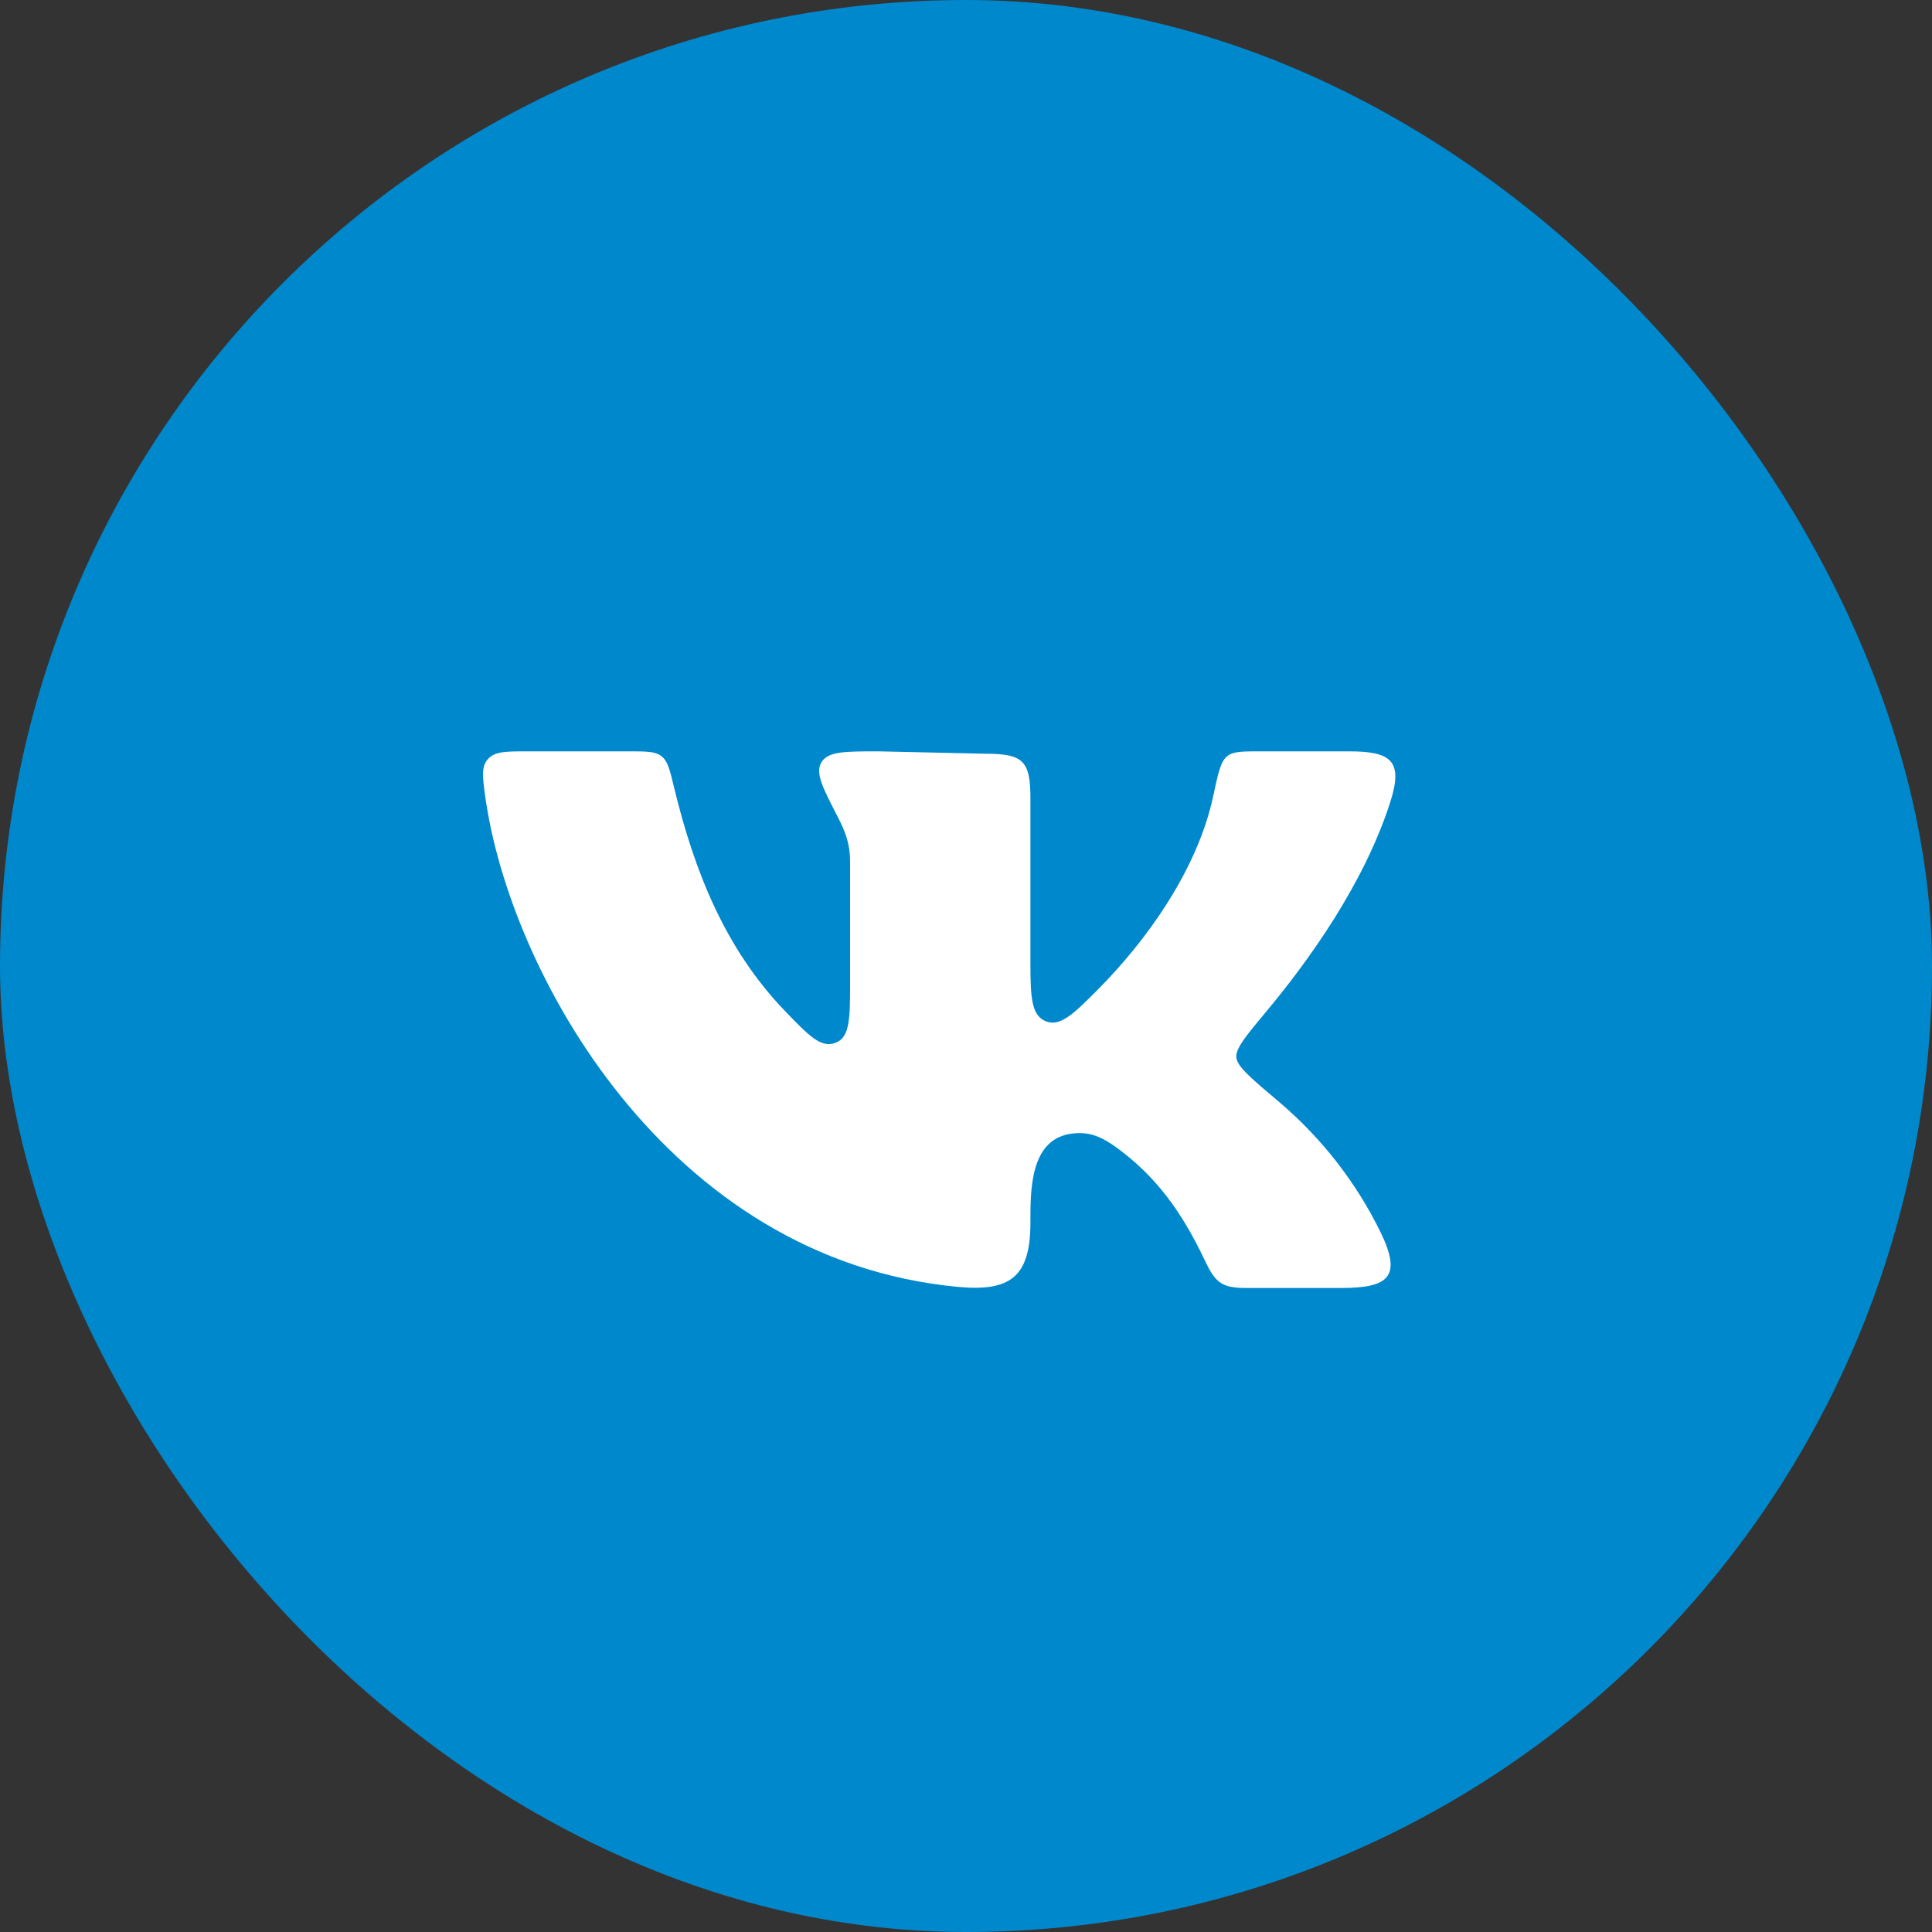
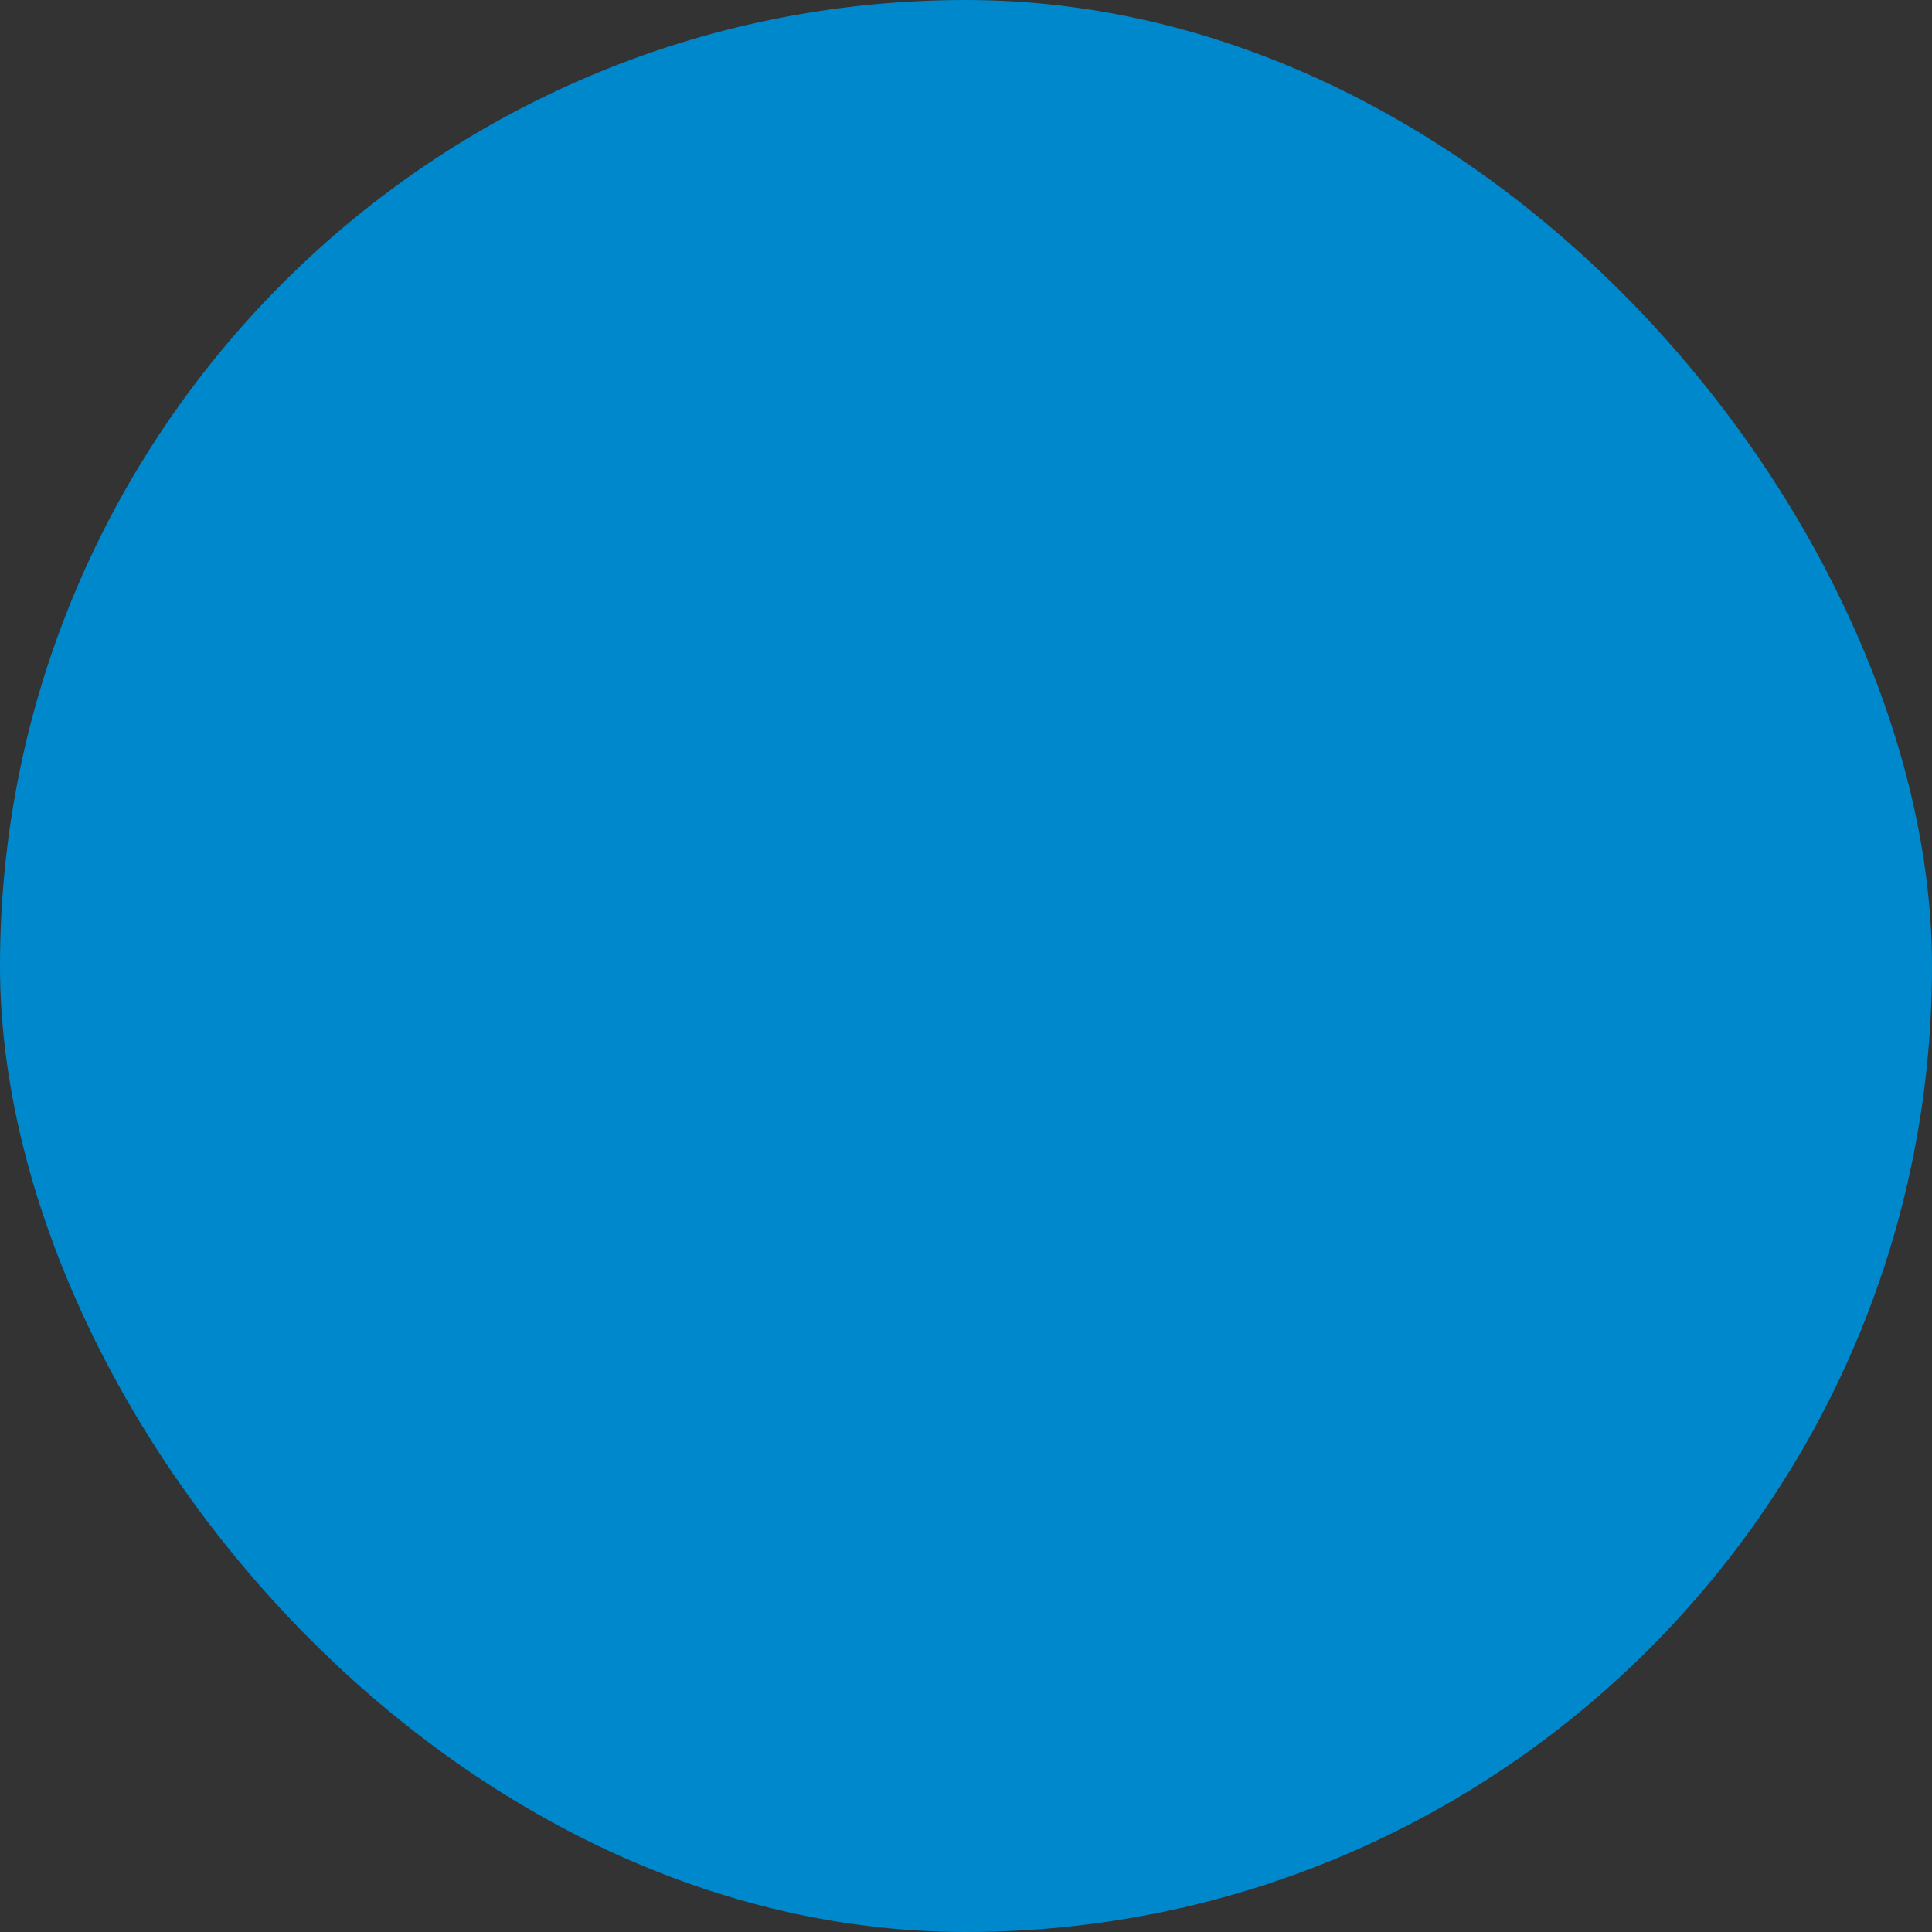
<svg xmlns="http://www.w3.org/2000/svg" width="38" height="38" viewBox="0 0 38 38" fill="none">
  <rect x="0" y="0" width="38" height="38" fill="#333333" stroke="none" />
  <rect width="38" height="38" rx="19" fill="#0088CC" />
-   <path d="M20.267 18.955V15.704C20.267 14.971 20.131 14.825 19.387 14.825L17.279 14.778C16.622 14.778 16.294 14.778 16.161 14.986C16.028 15.195 16.175 15.481 16.469 16.051C16.632 16.367 16.72 16.597 16.72 16.952V19.292C16.72 20.031 16.72 20.401 16.433 20.511C16.146 20.62 15.908 20.372 15.431 19.876C14.264 18.659 13.656 17.139 13.257 15.482C13.174 15.139 13.133 14.967 13.009 14.872C12.885 14.777 12.709 14.778 12.357 14.778H10.383C9.95 14.778 9.734 14.778 9.599 14.928C9.464 15.078 9.49 15.27 9.542 15.652C10.016 19.107 13.114 24.77 18.837 25.311C19.851 25.405 20.267 25.137 20.267 24.048C20.267 23.431 20.253 22.433 21.045 22.302C21.461 22.234 21.74 22.379 22.204 22.76C23.008 23.421 23.429 24.229 23.723 24.842C23.917 25.248 24.062 25.333 24.519 25.333H26.38C27.321 25.333 27.576 25.108 27.157 24.243C26.684 23.272 26.013 22.406 25.187 21.698C24.616 21.217 24.332 20.977 24.317 20.799C24.3 20.622 24.509 20.371 24.927 19.87C25.734 18.901 26.834 17.38 27.348 15.766C27.602 14.965 27.363 14.778 26.536 14.778H24.865C24.055 14.778 24.056 14.751 23.864 15.651C23.554 17.112 22.538 18.517 21.584 19.473C21.131 19.927 20.857 20.201 20.574 20.089C20.292 19.977 20.267 19.638 20.267 18.955Z" fill="white" />
</svg>